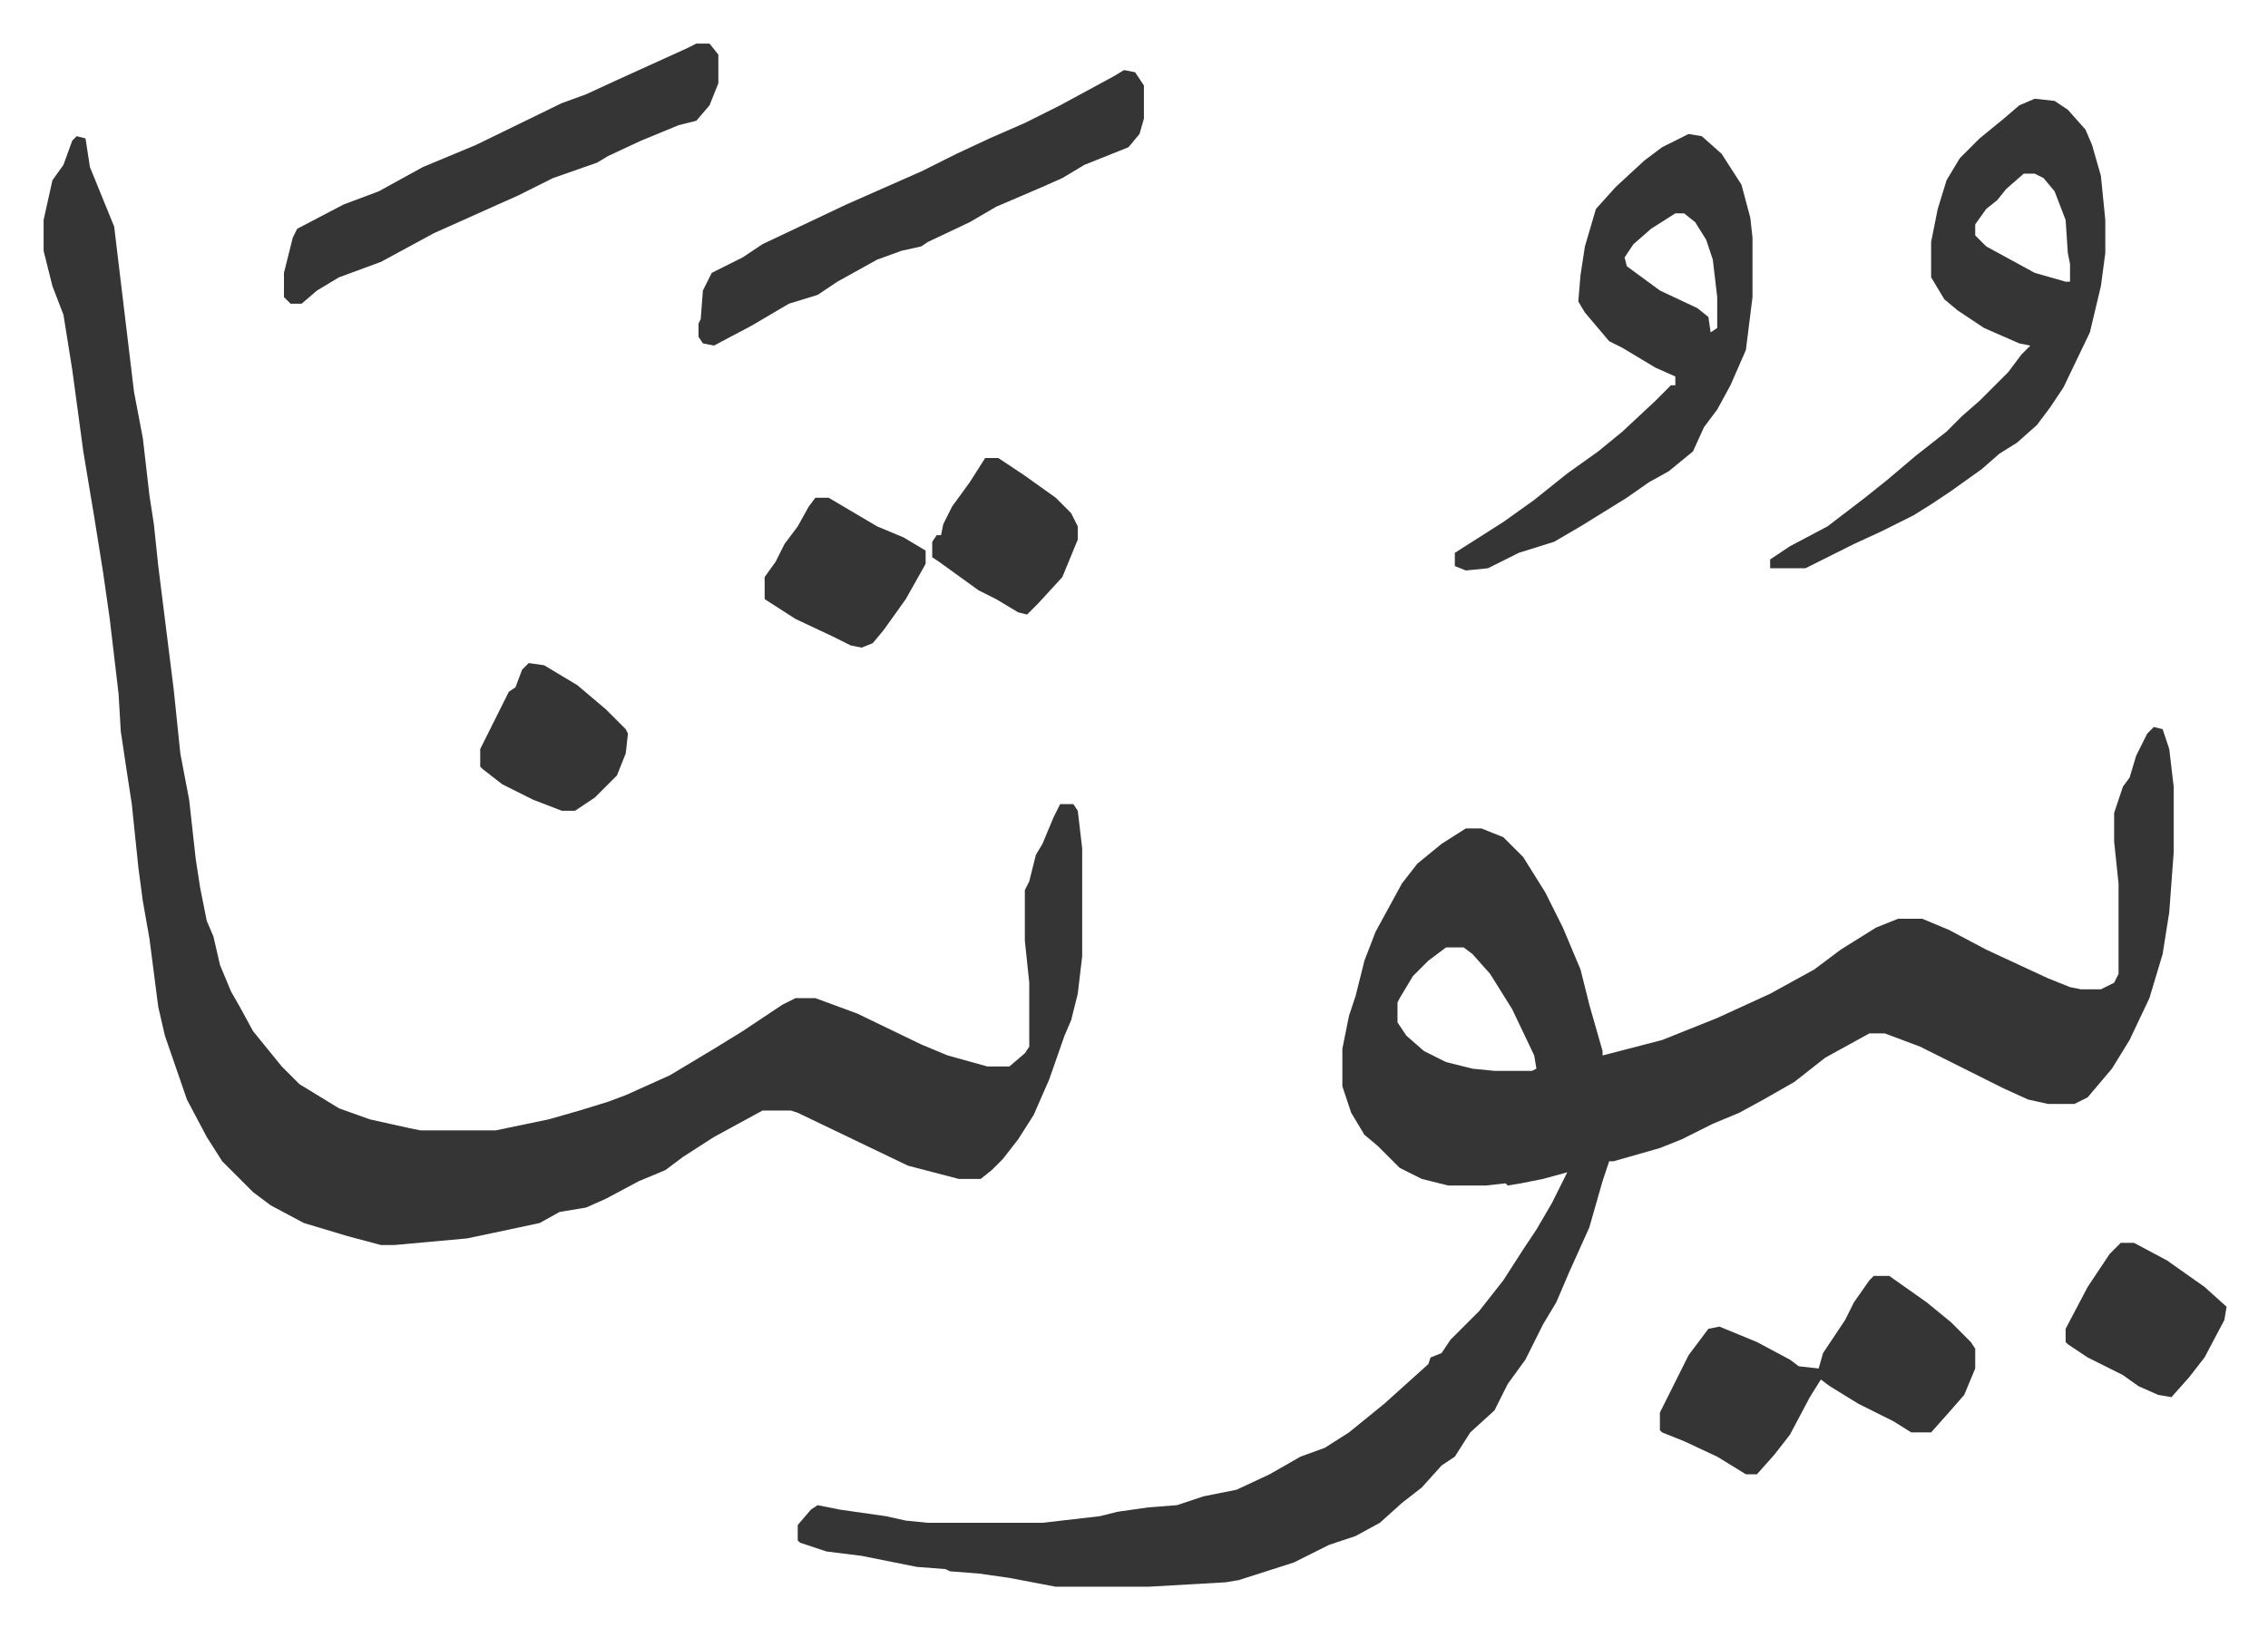
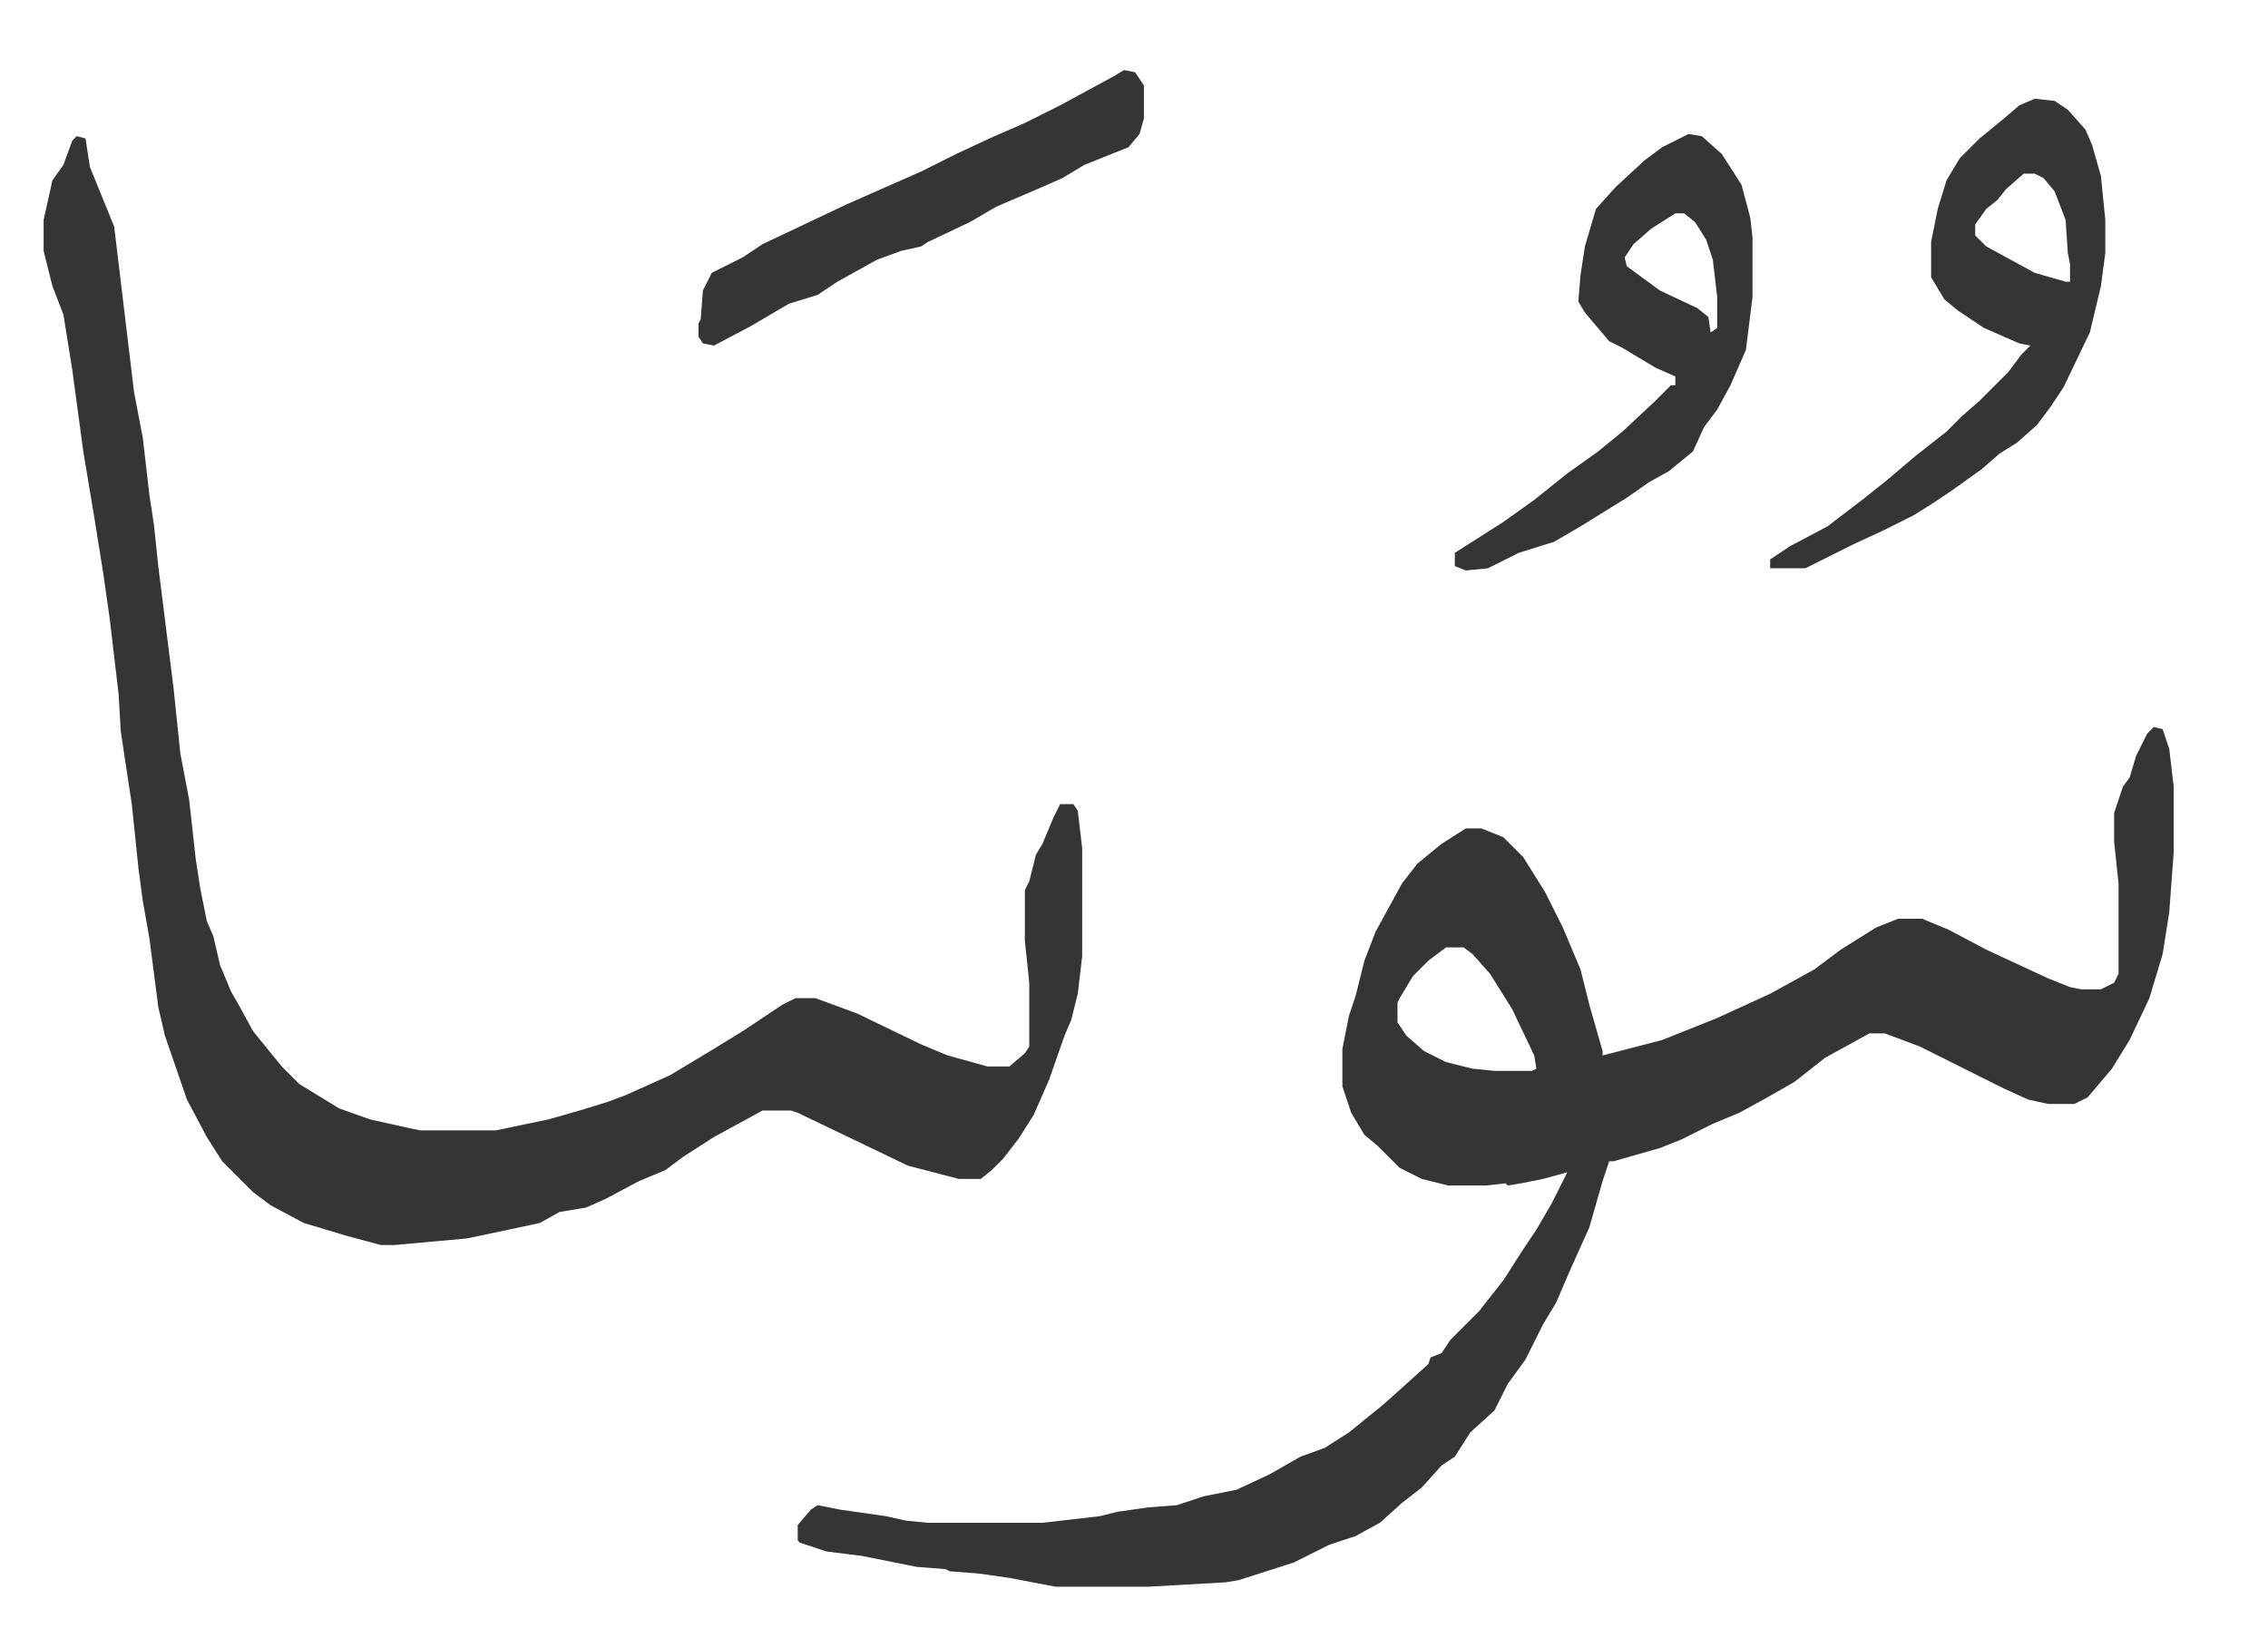
<svg xmlns="http://www.w3.org/2000/svg" role="img" viewBox="-19.78 418.22 1028.56 738.56">
  <path fill="#353535" id="rule_normal" d="M957 748l4 1 3 9 2 17v30l-2 27-3 19-6 20-9 19-8 13-11 13-6 3h-12l-9-2-11-5-16-8-22-11-16-6h-7l-20 11-14 11-14 8-11 6-12 5-14 7-10 4-21 6h-2l-3 9-6 21-9 20-6 14-6 10-8 16-8 11-6 12-11 10-7 11-6 4-9 10-9 7-10 9-11 6-12 4-16 8-25 8-6 1-35 2h-42l-21-4-14-2-13-1-2-1-13-1-25-5-16-2-12-4-1-1v-7l6-7 3-2 10 2 21 3 9 2 10 1h52l26-3 8-2 14-2 13-1 12-4 15-3 15-7 14-8 11-4 11-7 16-13 10-9 10-9 1-3 5-2 4-6 13-13 11-14 9-14 6-9 7-12 7-14-11 3-10 2-6 1-1-1-9 1h-17l-12-3-10-5-10-10-6-5-6-10-4-12v-17l3-15 3-9 4-16 5-13 12-22 7-9 11-9 11-7h7l10 4 9 9 10 16 8 16 8 19 4 16 6 21v2l27-7 25-10 24-11 20-11 12-9 16-10 10-4h11l12 5 17 9 28 13 10 4 5 1h9l6-3 2-4v-41l-2-19v-13l4-12 3-4 3-10 5-10zM636 848l-8 6-7 7-6 10-1 2v9l4 6 8 7 10 5 12 3 10 1h17l2-1-1-6-10-21-10-16-8-9-4-3zM15 480l4 1 2 13 11 27 9 75 4 21 3 26 2 13 2 19 7 56 3 29 4 21 3 27 2 13 3 15 3 7 3 13 5 12 4 7 6 11 13 16 8 8 18 11 14 5 18 4 5 1h34l24-5 14-4 13-4 8-3 20-9 20-12 13-8 18-12 6-3h9l19 7 29 14 12 5 18 5h10l7-6 2-3v-29l-2-19v-23l2-4 3-12 3-5 5-12 3-6h6l2 3 2 17v49l-2 17-3 12-3 7-7 20-7 16-7 11-7 9-5 5-5 4h-10l-23-6-25-12-25-12-3-1h-13l-22 12-14 9-8 6-12 5-15 8-9 4-12 2-9 5-14 3-19 4-33 3h-6l-15-4-20-6-15-8-8-6-14-14-7-11-9-17-10-29-3-13-4-31-3-17-2-15-3-29-2-13-3-20-1-17-4-34-3-21-4-25-5-30-5-37-4-25-5-13-4-16v-14l4-18 5-7 4-11zm888-17l9 1 6 4 8 9 3 7 4 14 2 20v15l-2 15-5 21-12 25-6 9-6 8-9 8-8 5-8 7-14 10-9 6-8 5-14 7-13 6-22 11h-16v-4l9-6 17-9 17-13 10-8 13-11 14-11 7-7 8-7 13-13 6-8 4-4-5-1-16-7-12-8-6-5-6-10v-16l3-15 4-13 6-10 9-9 11-9 7-6zm-5 34l-8 7-4 5-5 4-5 7v5l5 5 22 12 14 4h2v-8l-1-5-1-15-5-13-5-6-4-2zm-152-18l6 1 9 8 9 14 4 15 1 9v27l-3 24-7 16-6 11-6 8-5 11-11 9-9 5-10 7-21 13-12 7-16 5-14 7-10 1-5-2v-6l22-14 14-10 15-12 14-10 11-9 15-14 7-7h2v-4l-9-4-15-9-6-3-11-13-3-5 1-12 2-13 5-17 9-10 13-12 8-6zm-6 36l-11 7-8 7-4 6 1 4 15 11 17 8 5 4 1 7 3-2v-14l-2-17-3-9-5-8-5-4zm-250-65l5 1 4 6v15l-2 7-5 6-20 8-10 6-9 4-21 9-12 7-19 9-3 2-9 2-11 4-18 10-9 6-13 4-17 10-17 9-5-1-2-3v-6l1-2 1-13 4-8 14-7 9-6 38-18 34-15 16-8 15-7 16-7 16-8 24-13z" />
-   <path fill="#353535" id="rule_normal" d="M830 997h7l17 12 11 9 9 9 2 3v9l-5 12-7 8-8 9h-9l-8-5-16-8-13-8-4-3-5 8-9 17-7 9-8 9h-5l-13-8-15-7-10-4-1-1v-8l8-16 5-10 9-12 5-1 17 7 15 8 4 3 9 1 2-7 10-15 4-8 7-10zM296 438h6l4 5v13l-4 10-6 7-8 2-17 7-15 7-5 3-20 7-16 8-9 4-29 13-24 13-19 7-10 6-7 6h-5l-3-3v-11l4-16 2-4 21-11 16-6 20-11 24-10 39-19 11-4 13-6 33-15zm646 544h6l15 8 17 12 10 9-1 6-9 17-7 9-8 9-6-1-9-4-7-5-16-8-9-6-1-1v-6l10-19 10-15zM350 644h6l22 13 12 5 10 6v6l-9 16-10 14-5 6-5 2-5-1-8-4-17-8-14-9v-10l5-7 4-8 6-8 5-9zm-130 75l7 1 15 9 13 11 9 9 1 2-1 9-4 10-10 10-9 6h-6l-13-5-14-7-9-7-1-1v-8l3-6 6-12 4-8 3-2 3-8zm207-93h6l12 8 14 10 7 7 3 6v6l-7 17-11 12-5 5-4-1-10-6-8-4-18-13-3-2v-7l2-3h2l1-5 4-8 8-11z" />
</svg>